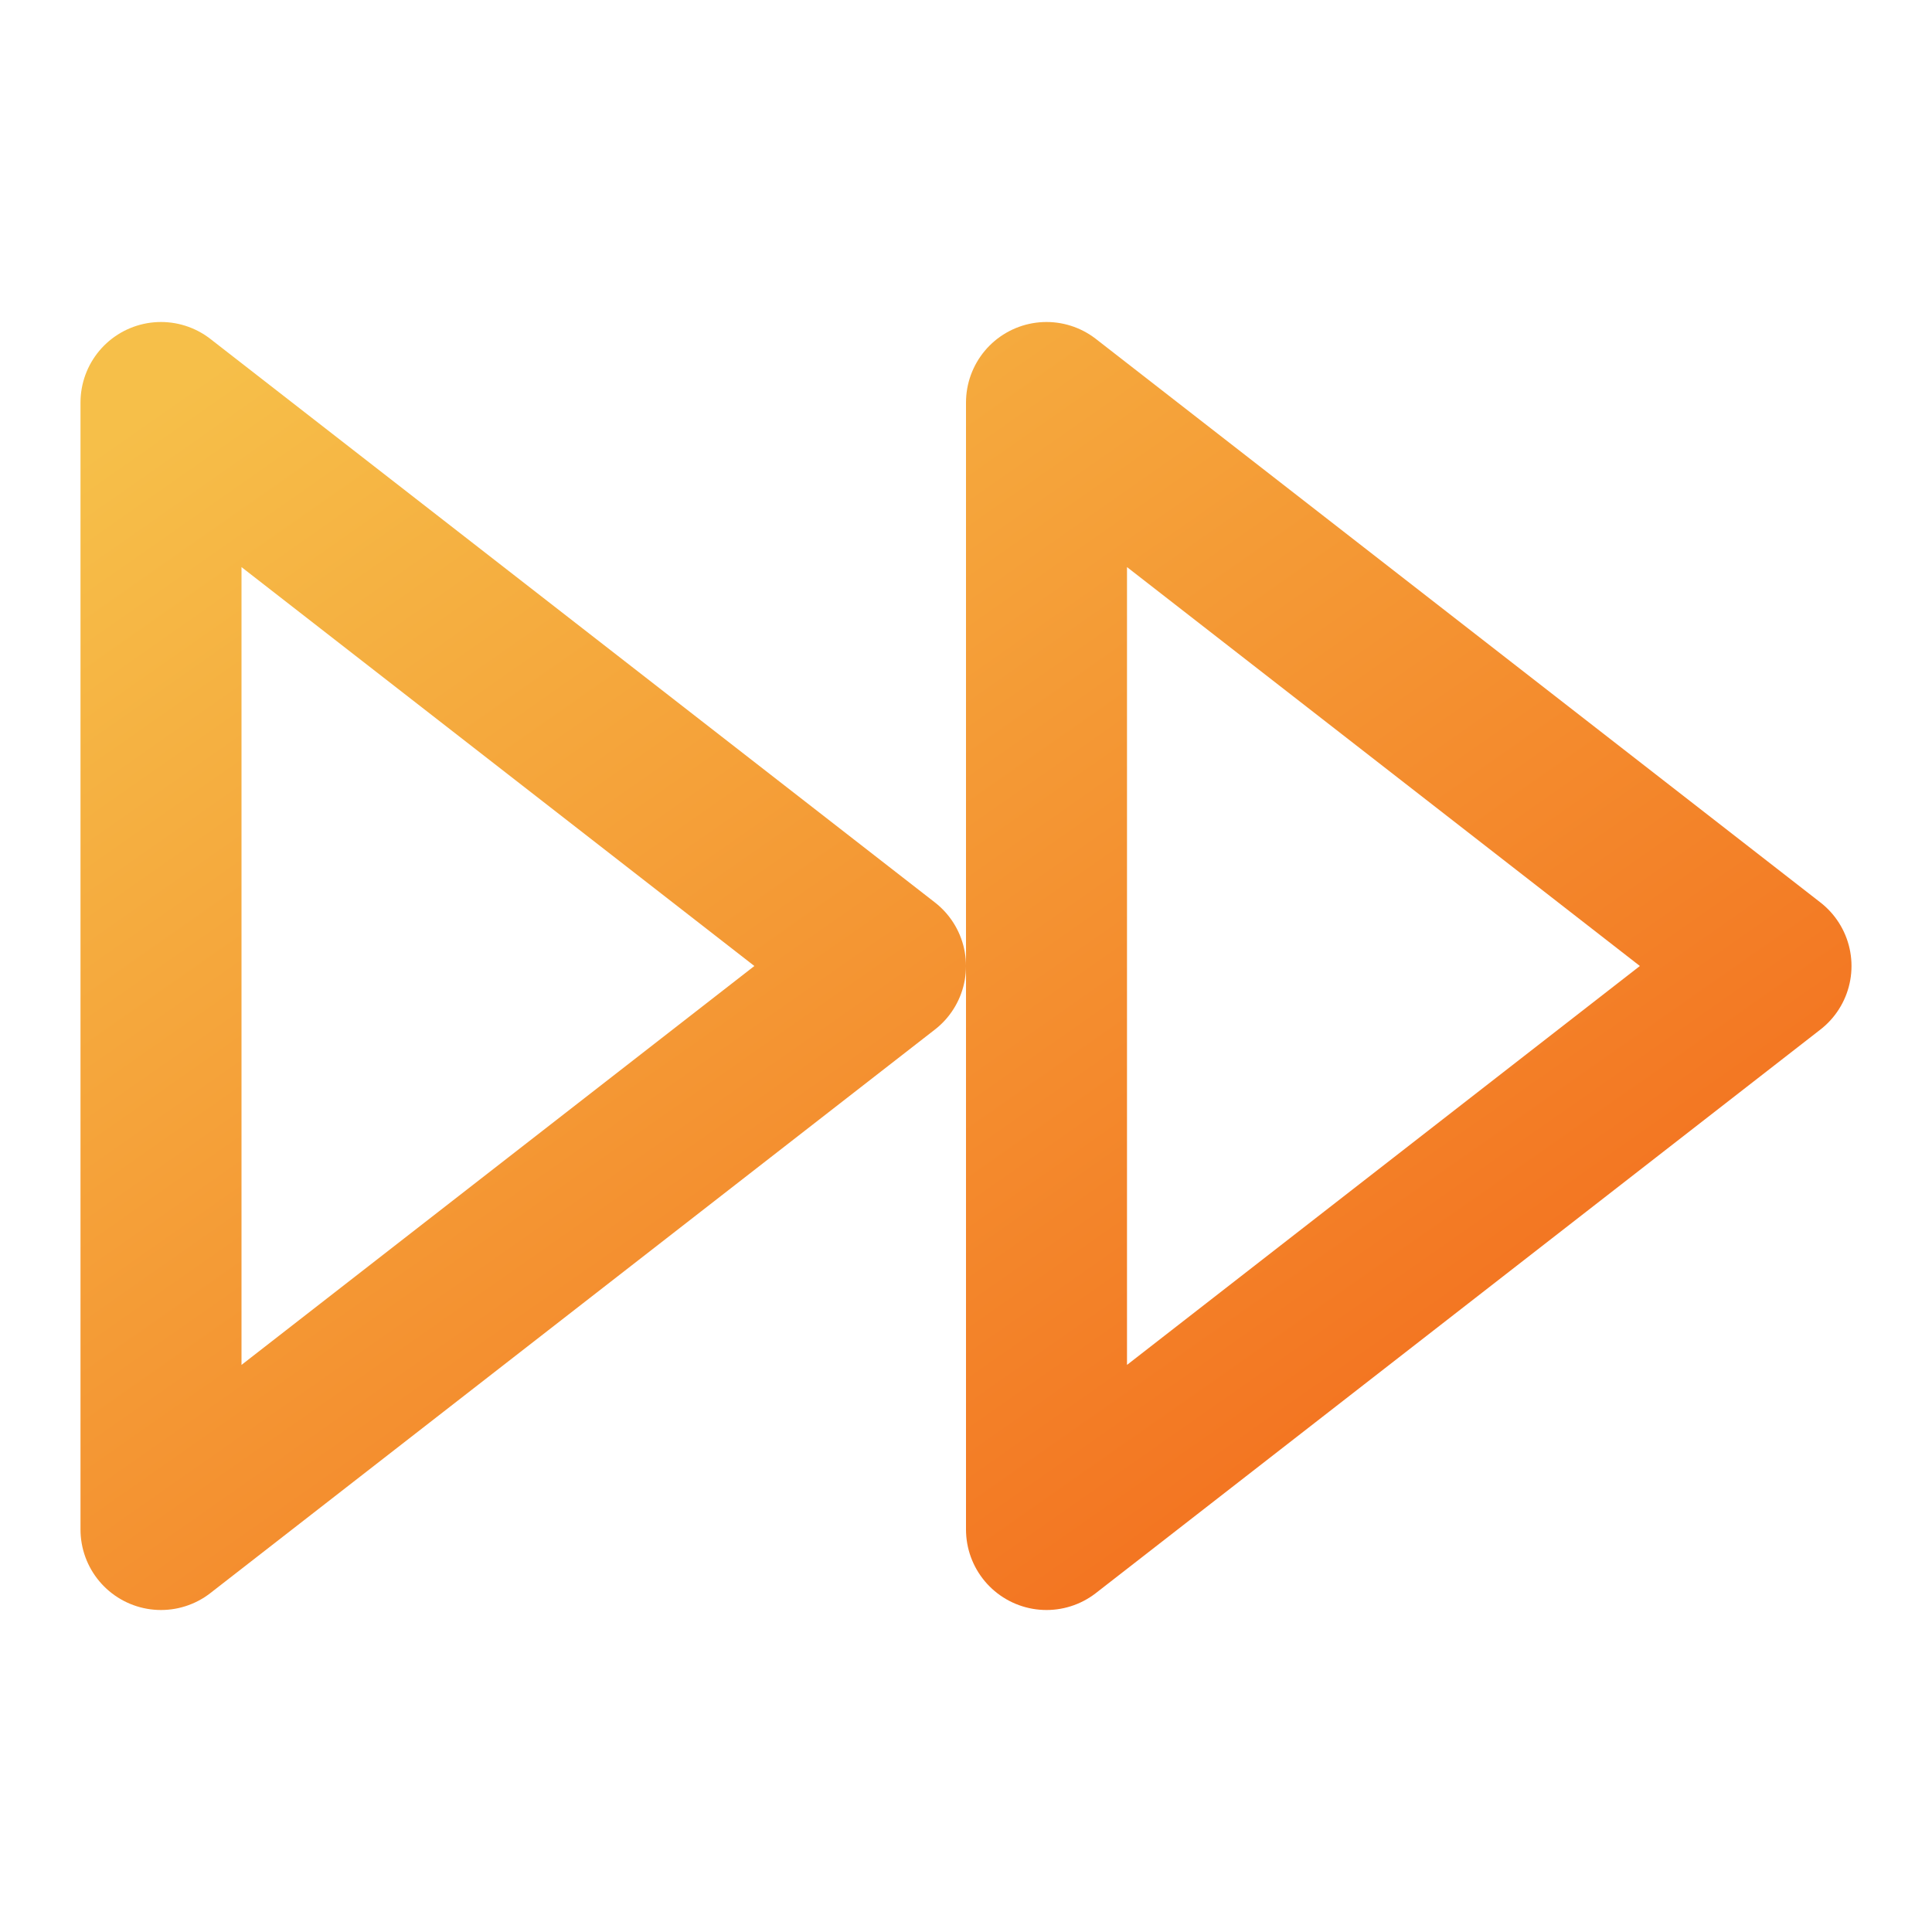
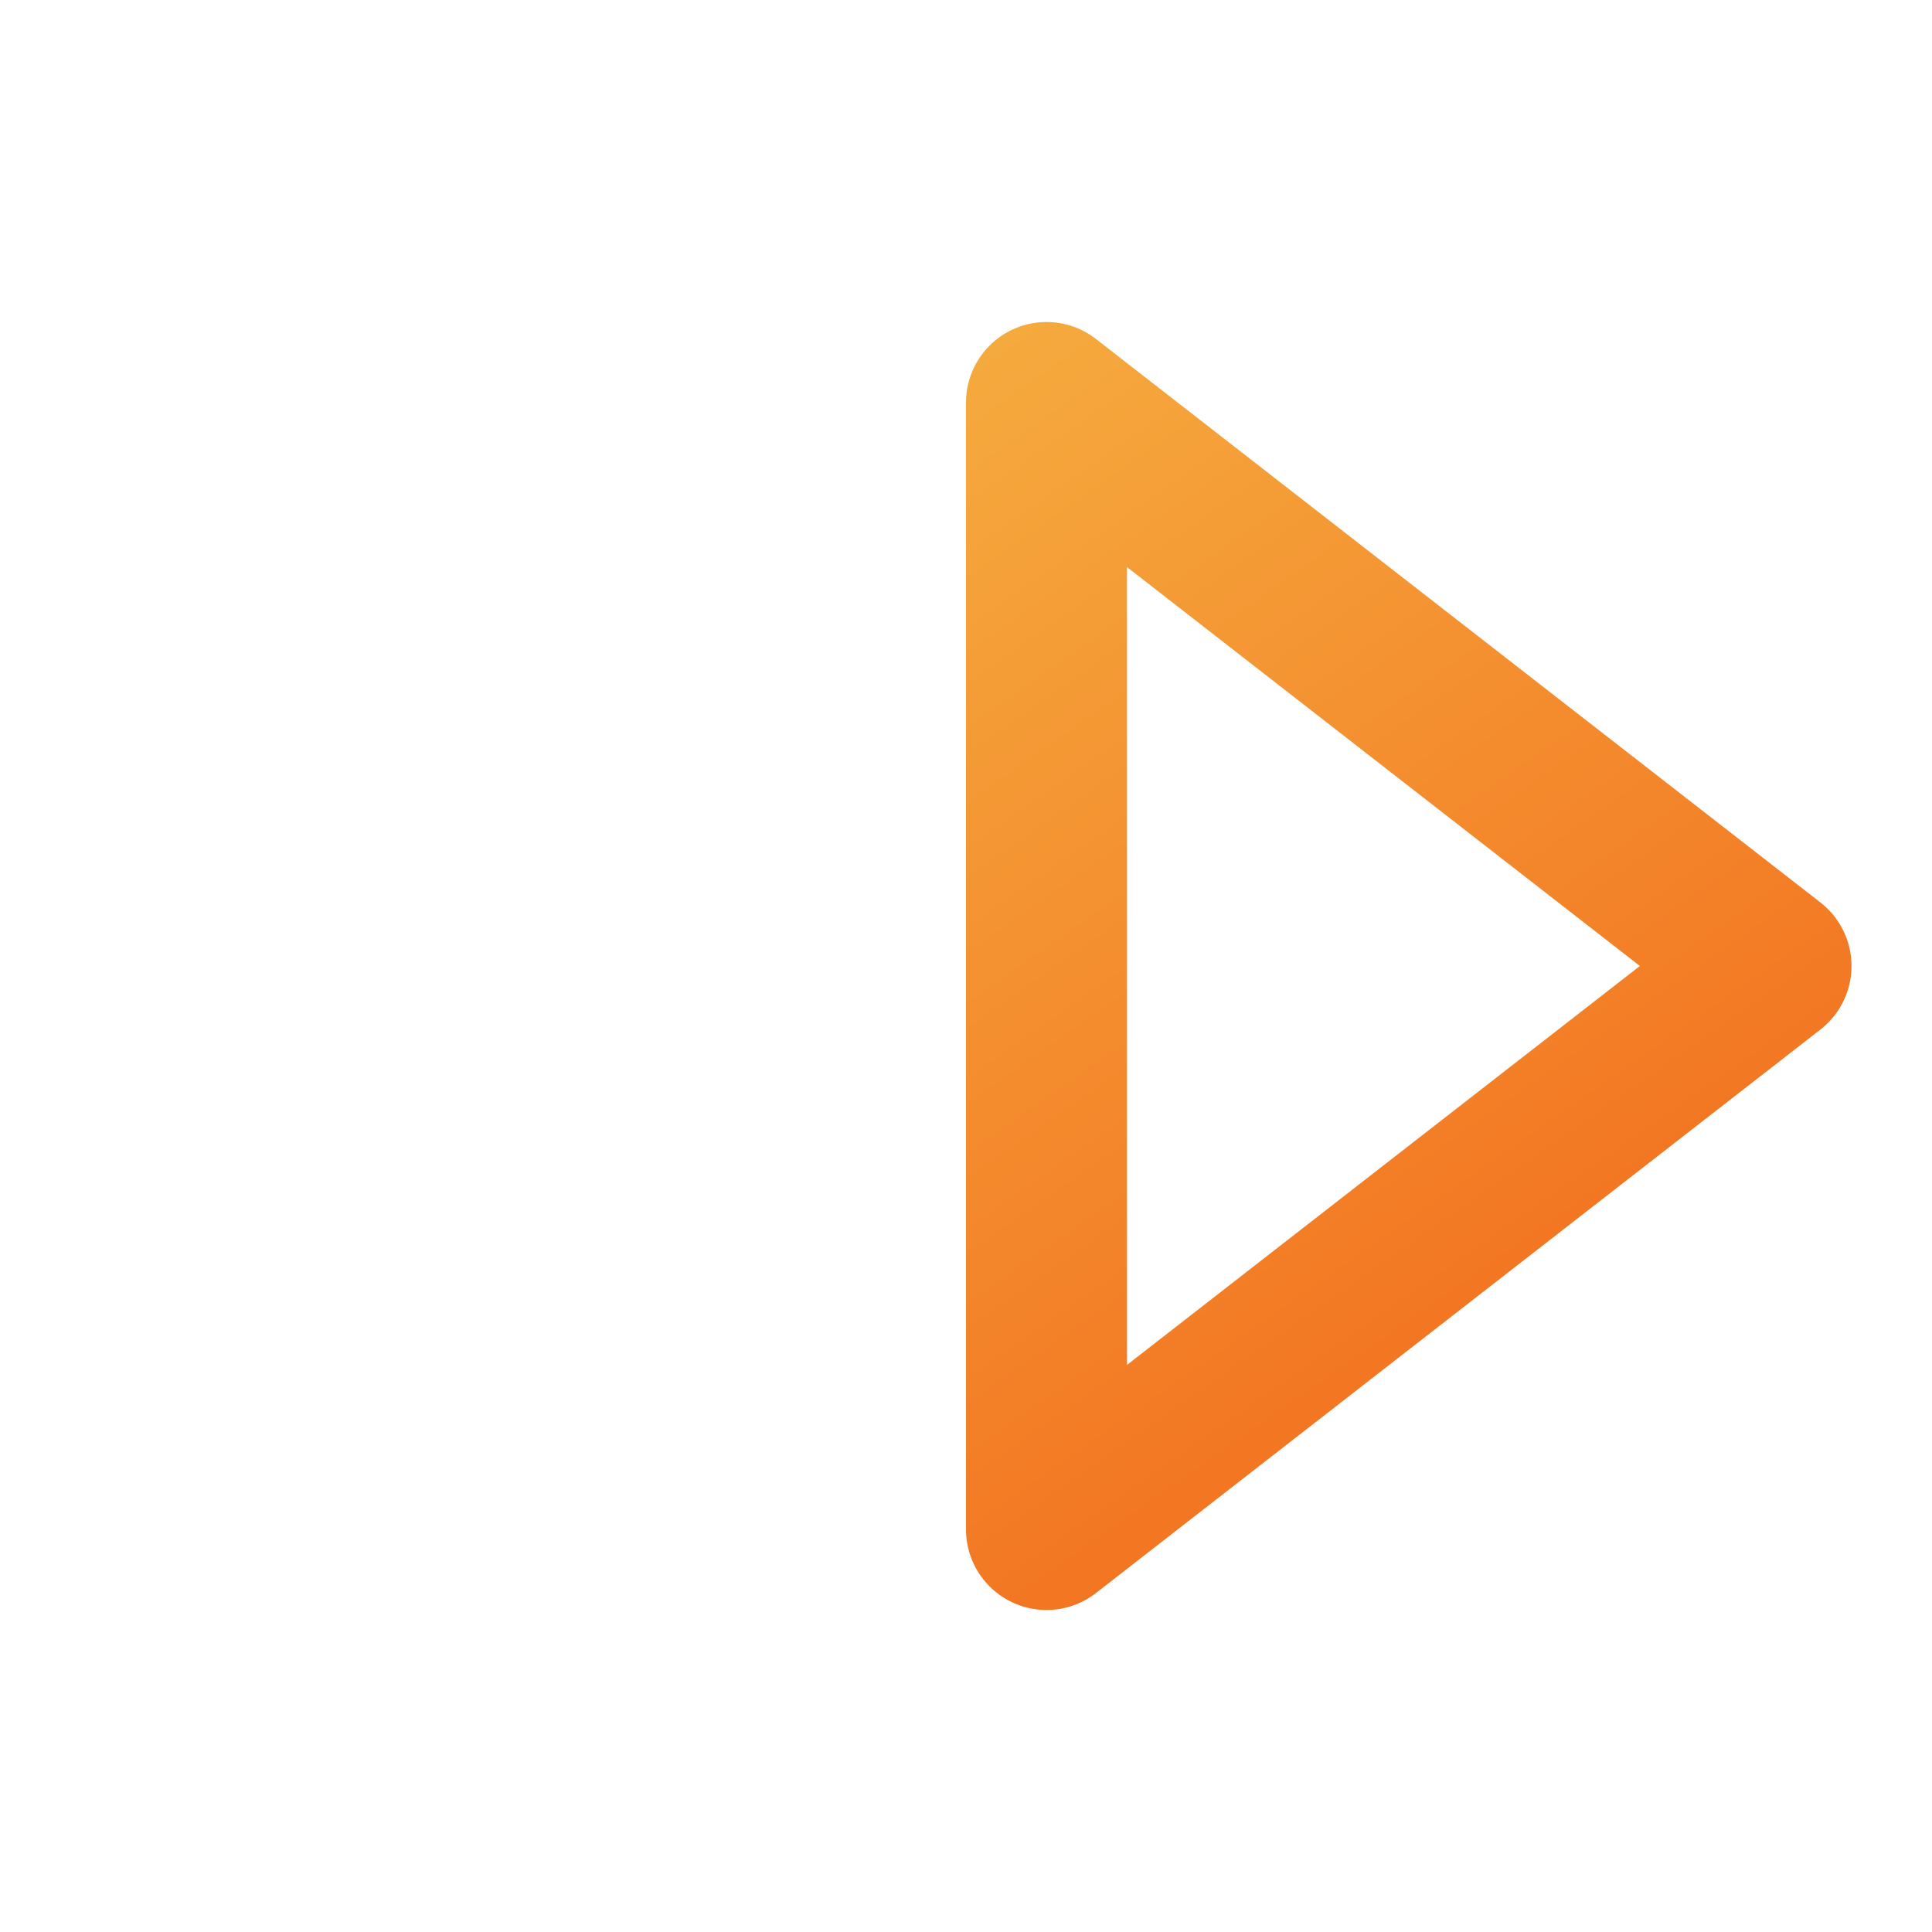
<svg xmlns="http://www.w3.org/2000/svg" width="72" height="72" viewBox="0 0 72 72" fill="none">
  <path d="M39 57L66 36L39 15V57Z" stroke="url(#paint0_linear_5_18280)" stroke-width="6" stroke-linecap="round" stroke-linejoin="round" />
-   <path d="M6 57L33 36L6 15V57Z" stroke="url(#paint1_linear_5_18280)" stroke-width="6" stroke-linecap="round" stroke-linejoin="round" />
  <defs>
    <linearGradient id="paint0_linear_5_18280" x1="6" y1="15" x2="45.463" y2="71.376" gradientUnits="userSpaceOnUse">
      <stop stop-color="#F6BF49" />
      <stop offset="1" stop-color="#F26519" />
    </linearGradient>
    <linearGradient id="paint1_linear_5_18280" x1="6" y1="15" x2="45.463" y2="71.376" gradientUnits="userSpaceOnUse">
      <stop stop-color="#F6BF49" />
      <stop offset="1" stop-color="#F26519" />
    </linearGradient>
  </defs>
</svg>